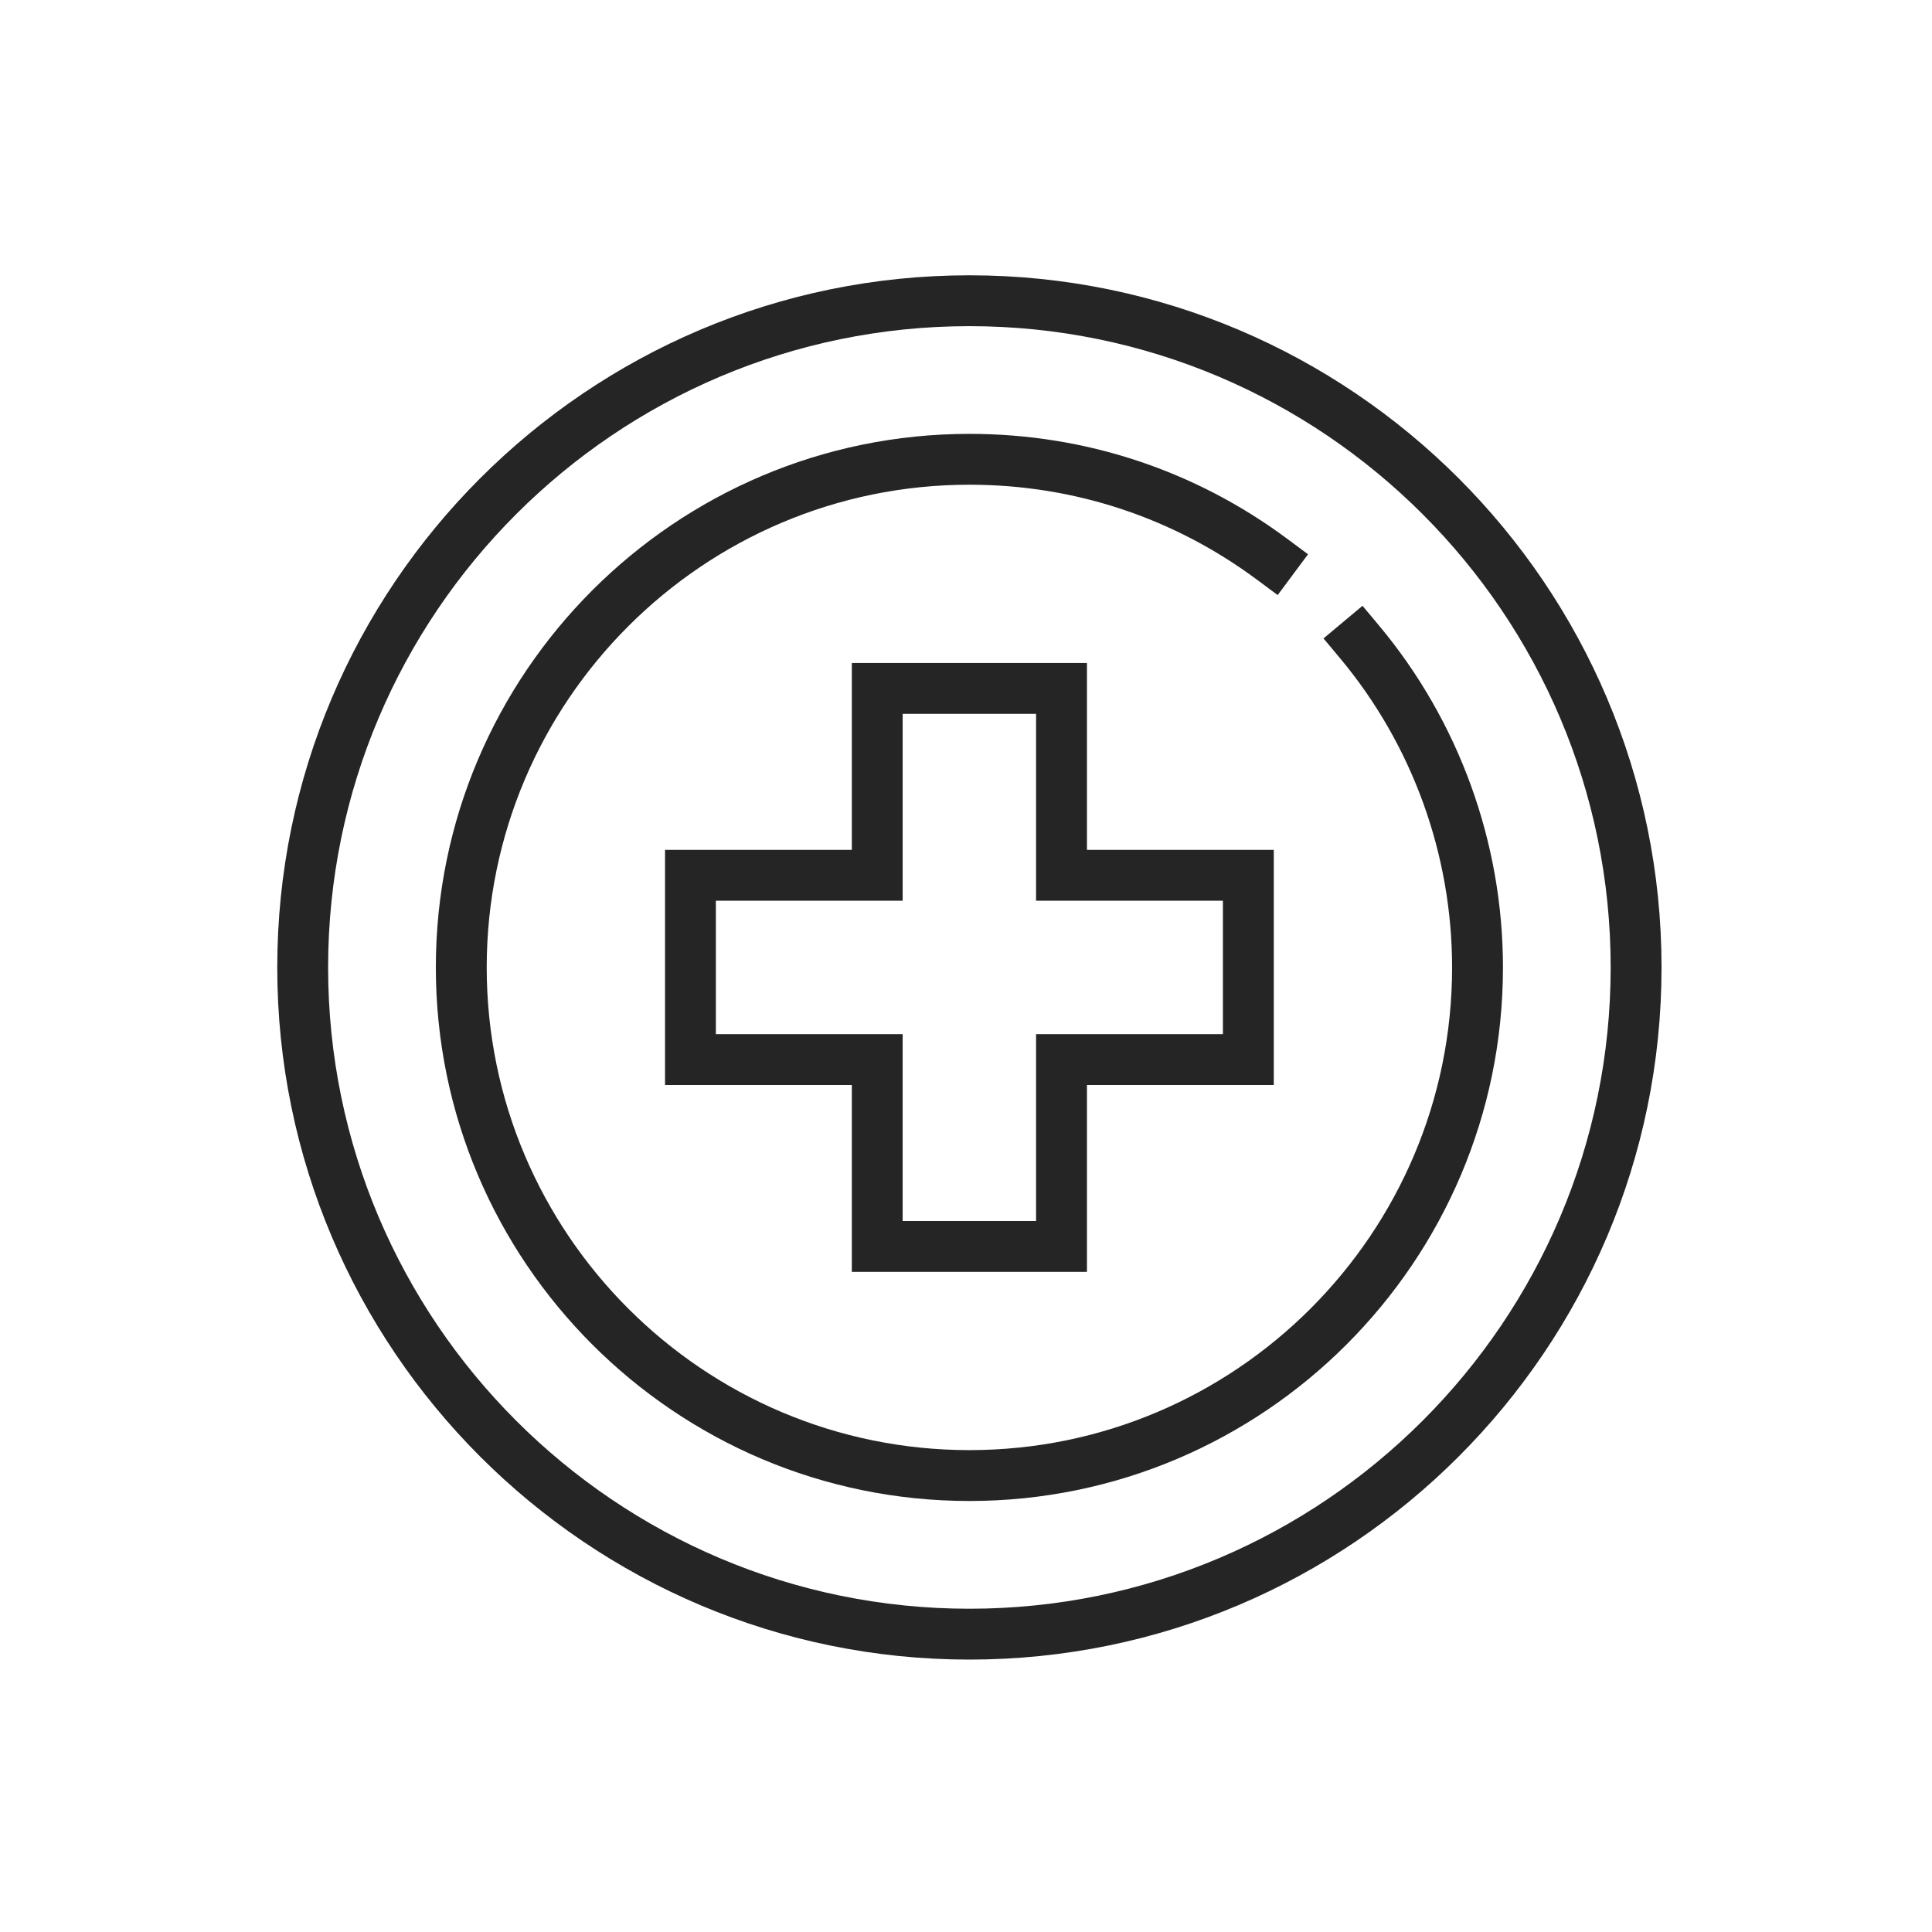
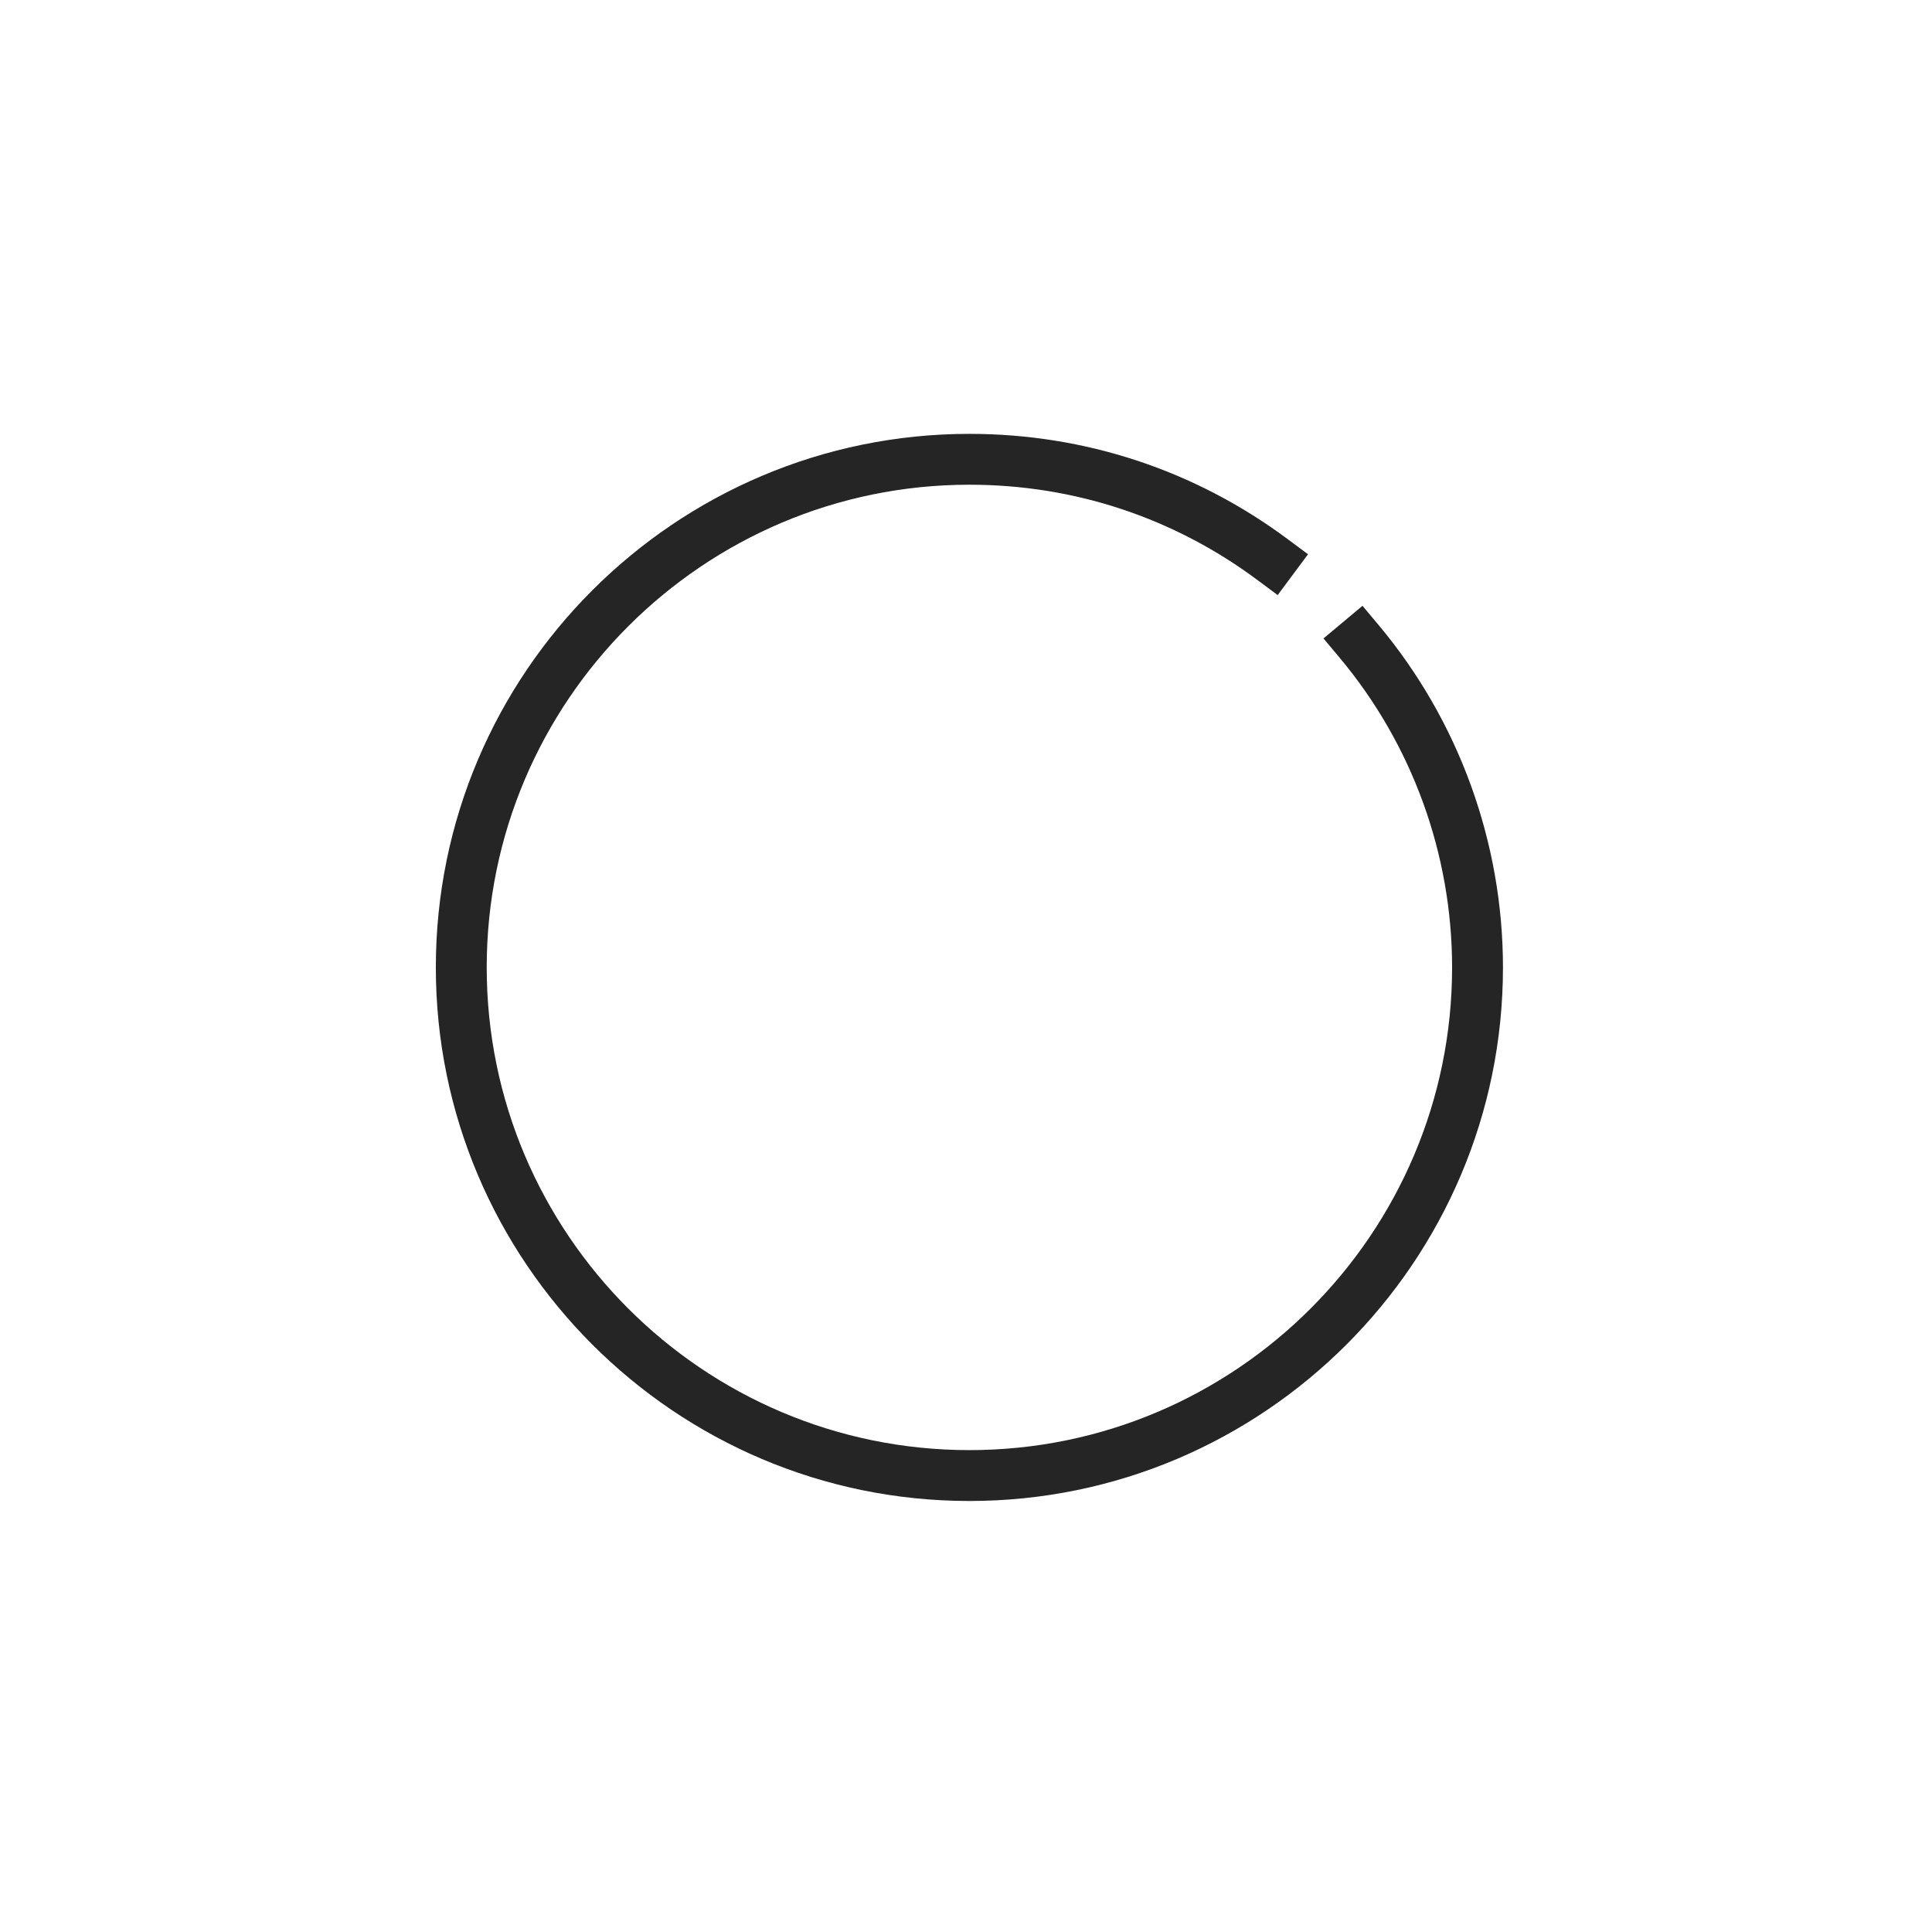
<svg xmlns="http://www.w3.org/2000/svg" version="1.1" id="Layer_1" x="0px" y="0px" width="100px" height="100px" viewBox="0 0 100 100" enable-background="new 0 0 100 100" xml:space="preserve">
  <g id="_x31_9_2_">
    <g>
-       <path fill="#252525" d="M56.26,65.832h-12.17V56.16h-9.668V43.99h9.668v-9.672h12.17v9.672h9.671v12.17H56.26V65.832z     M46.721,63.199h6.906v-9.672h9.671v-6.905h-9.671V36.95h-6.906v9.672h-9.668v6.905h9.668V63.199z" />
-     </g>
+       </g>
    <g>
-       <path fill="#252525" d="M50.176,85.9c-19.754,0-35.825-16.071-35.825-35.826c0-19.754,16.071-35.825,35.825-35.825    s35.825,16.071,35.825,35.825C86.001,69.829,69.93,85.9,50.176,85.9z M50.176,16.882c-18.303,0-33.193,14.89-33.193,33.193    c0,18.303,14.89,33.193,33.193,33.193s33.192-14.89,33.192-33.193C83.368,31.772,68.479,16.882,50.176,16.882z" />
-     </g>
+       </g>
    <g>
      <path fill="#252525" d="M50.176,77.691c-15.228,0-27.617-12.389-27.617-27.617s12.389-27.617,27.617-27.617    c5.985,0,11.681,1.883,16.47,5.446l1.057,0.786l-1.571,2.112l-1.056-0.785c-4.332-3.223-9.484-4.927-14.899-4.927    c-13.776,0-24.985,11.208-24.985,24.985c0,13.776,11.208,24.984,24.985,24.984S75.16,63.851,75.16,50.075    c0-5.852-2.063-11.541-5.812-16.021l-0.844-1.009l2.019-1.689l0.845,1.01c4.143,4.952,6.425,11.242,6.425,17.709    C77.793,65.303,65.403,77.691,50.176,77.691z" />
    </g>
  </g>
</svg>